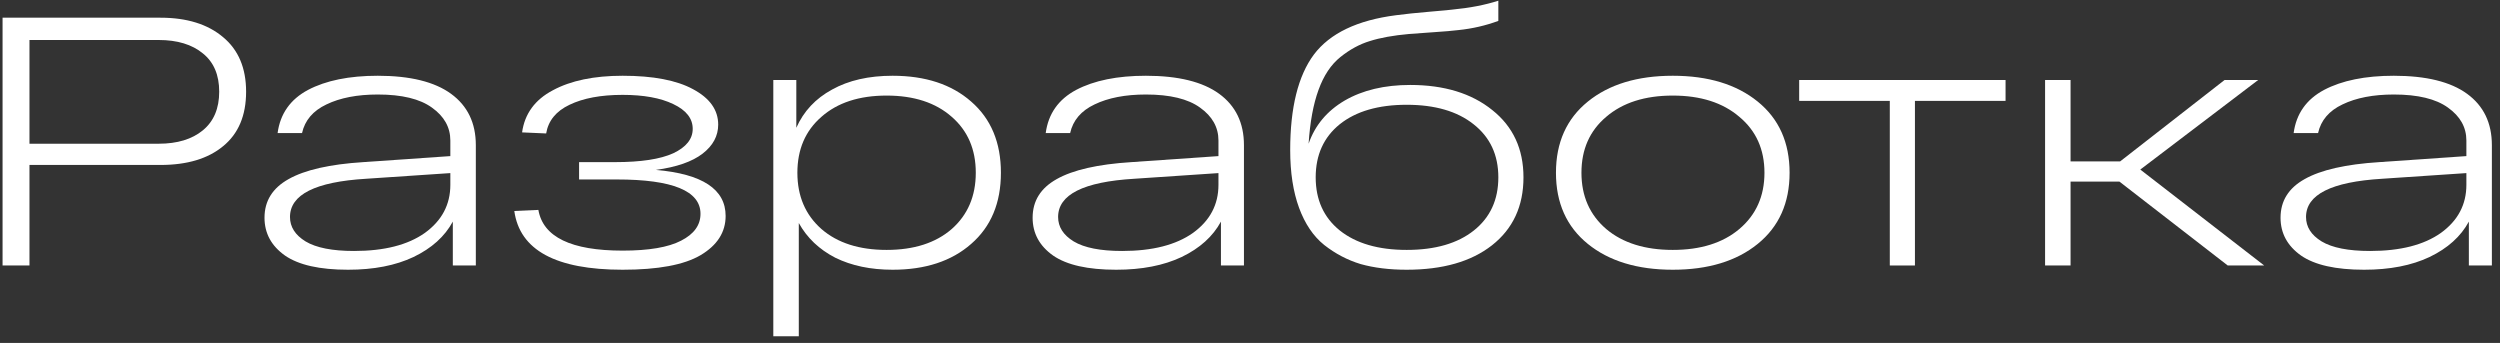
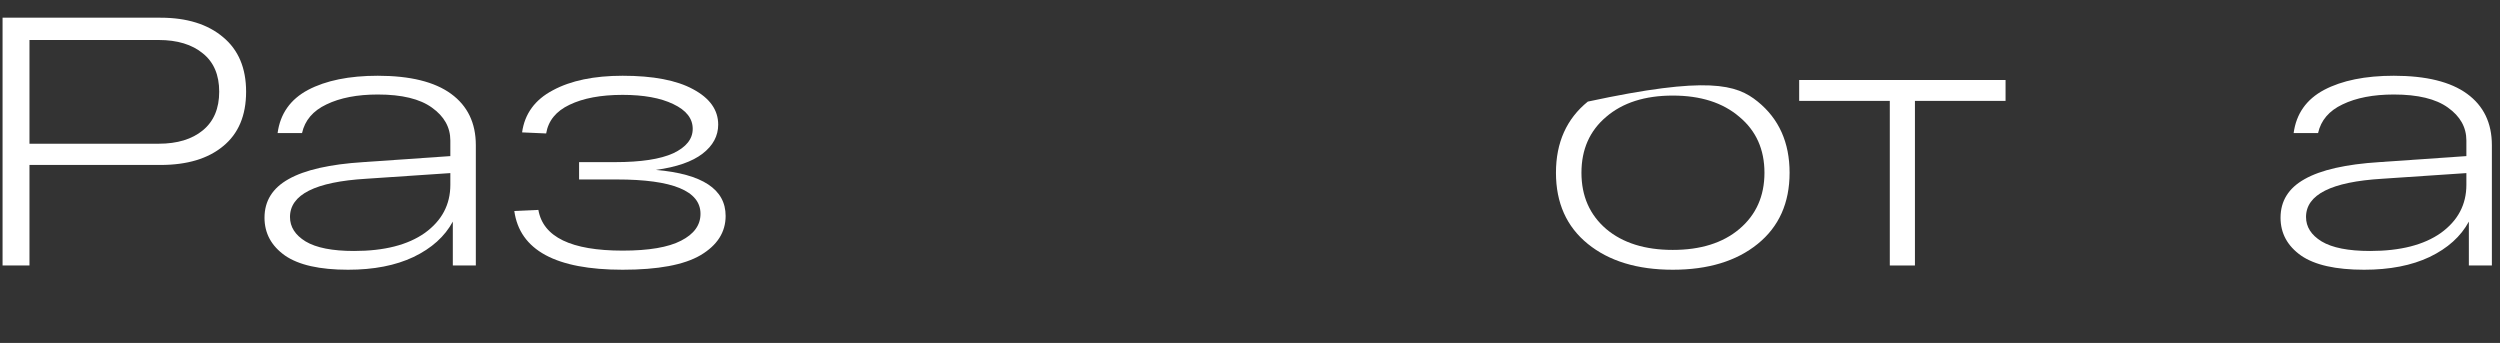
<svg xmlns="http://www.w3.org/2000/svg" width="226" height="31" viewBox="0 0 226 31" fill="none">
  <rect x="0" y="0" width="226" height="31" fill="#333333" stroke="none" />
  <path d="M216.401 6.848C219.324 6.848 221.532 7.392 223.025 8.48C224.518 9.568 225.265 11.115 225.265 13.12V24H223.185V20.032C222.46 21.376 221.276 22.443 219.633 23.232C218.012 24 216.038 24.384 213.713 24.384C211.153 24.384 209.254 23.957 208.017 23.104C206.78 22.229 206.161 21.088 206.161 19.68C206.161 18.165 206.886 17.003 208.337 16.192C209.809 15.36 212.06 14.848 215.089 14.656L222.961 14.112V12.704C222.961 11.509 222.406 10.517 221.297 9.728C220.209 8.939 218.577 8.544 216.401 8.544C214.545 8.544 212.998 8.843 211.761 9.44C210.545 10.016 209.809 10.88 209.553 12.032H207.345C207.58 10.283 208.497 8.981 210.097 8.128C211.718 7.275 213.82 6.848 216.401 6.848ZM214.257 22.688C216.988 22.688 219.121 22.144 220.657 21.056C222.193 19.947 222.961 18.496 222.961 16.704V15.648L215.345 16.16C210.758 16.437 208.465 17.589 208.465 19.616C208.465 20.512 208.934 21.248 209.873 21.824C210.833 22.4 212.294 22.688 214.257 22.688Z" fill="white" />
-   <path d="M204.683 24H201.387L191.595 16.416H187.179V24H184.875V7.232H187.179V14.592H191.659L201.099 7.232H204.139L193.483 15.328L204.683 24Z" fill="white" />
  <path d="M162.646 9.12V7.232H181.302V9.12H173.11V24H170.838V9.12H162.646Z" fill="white" />
-   <path d="M143.539 22.048C141.619 20.491 140.659 18.347 140.659 15.616C140.659 12.885 141.619 10.741 143.539 9.184C145.459 7.627 148.019 6.848 151.219 6.848C154.419 6.848 156.979 7.627 158.899 9.184C160.819 10.741 161.779 12.885 161.779 15.616C161.779 18.347 160.819 20.491 158.899 22.048C156.979 23.605 154.419 24.384 151.219 24.384C148.019 24.384 145.459 23.605 143.539 22.048ZM145.203 10.56C143.71 11.819 142.963 13.504 142.963 15.616C142.963 17.728 143.71 19.424 145.203 20.704C146.697 21.963 148.702 22.592 151.219 22.592C153.737 22.592 155.742 21.963 157.235 20.704C158.75 19.424 159.507 17.728 159.507 15.616C159.507 13.504 158.75 11.819 157.235 10.56C155.742 9.28 153.737 8.64 151.219 8.64C148.702 8.64 146.697 9.28 145.203 10.56Z" fill="white" />
-   <path d="M127.482 7.68C130.554 7.68 133.029 8.437 134.906 9.952C136.784 11.445 137.722 13.472 137.722 16.032C137.722 18.635 136.773 20.683 134.874 22.176C132.997 23.648 130.426 24.384 127.162 24.384C125.605 24.384 124.218 24.213 123.002 23.872C121.808 23.509 120.709 22.933 119.706 22.144C118.725 21.355 117.968 20.235 117.434 18.784C116.901 17.333 116.634 15.595 116.634 13.568C116.634 9.728 117.349 6.848 118.778 4.928C120.229 3.008 122.704 1.824 126.202 1.376C126.992 1.269 128.016 1.163 129.274 1.056C130.533 0.949 131.216 0.885 131.322 0.864C132.88 0.715 134.256 0.448 135.45 0.064V1.888C134.298 2.315 133.093 2.592 131.834 2.72C131.322 2.784 130.576 2.848 129.594 2.912C128.613 2.976 127.877 3.029 127.386 3.072C125.957 3.2 124.773 3.413 123.834 3.712C122.917 3.989 122.032 4.469 121.178 5.152C120.325 5.835 119.664 6.827 119.194 8.128C118.725 9.408 118.426 11.029 118.298 12.992C118.874 11.328 119.962 10.027 121.562 9.088C123.184 8.149 125.157 7.68 127.482 7.68ZM127.162 22.592C129.744 22.592 131.77 22.005 133.242 20.832C134.714 19.659 135.45 18.059 135.45 16.032C135.45 14.005 134.704 12.405 133.21 11.232C131.738 10.059 129.722 9.472 127.162 9.472C124.602 9.472 122.586 10.059 121.114 11.232C119.664 12.405 118.938 14.005 118.938 16.032C118.938 18.059 119.664 19.659 121.114 20.832C122.586 22.005 124.602 22.592 127.162 22.592Z" fill="white" />
-   <path d="M103.589 6.848C106.511 6.848 108.719 7.392 110.213 8.48C111.706 9.568 112.453 11.115 112.453 13.12V24H110.373V20.032C109.647 21.376 108.463 22.443 106.821 23.232C105.199 24 103.226 24.384 100.901 24.384C98.341 24.384 96.442 23.957 95.204 23.104C93.967 22.229 93.349 21.088 93.349 19.68C93.349 18.165 94.074 17.003 95.525 16.192C96.996 15.36 99.247 14.848 102.277 14.656L110.149 14.112V12.704C110.149 11.509 109.594 10.517 108.485 9.728C107.397 8.939 105.765 8.544 103.589 8.544C101.733 8.544 100.186 8.843 98.948 9.44C97.733 10.016 96.996 10.88 96.74 12.032H94.532C94.767 10.283 95.684 8.981 97.284 8.128C98.906 7.275 101.007 6.848 103.589 6.848ZM101.445 22.688C104.175 22.688 106.309 22.144 107.845 21.056C109.381 19.947 110.149 18.496 110.149 16.704V15.648L102.533 16.16C97.946 16.437 95.653 17.589 95.653 19.616C95.653 20.512 96.122 21.248 97.061 21.824C98.02 22.4 99.482 22.688 101.445 22.688Z" fill="white" />
-   <path d="M80.691 6.848C83.656 6.848 86.024 7.627 87.795 9.184C89.587 10.741 90.483 12.885 90.483 15.616C90.483 18.347 89.587 20.491 87.795 22.048C86.024 23.605 83.656 24.384 80.691 24.384C78.707 24.384 76.979 24.021 75.507 23.296C74.056 22.549 72.957 21.504 72.211 20.16V30.4H69.907V7.232H71.987V11.552C72.648 10.059 73.725 8.907 75.219 8.096C76.712 7.264 78.536 6.848 80.691 6.848ZM74.259 20.704C75.709 21.963 77.672 22.592 80.147 22.592C82.621 22.592 84.584 21.963 86.035 20.704C87.485 19.424 88.211 17.728 88.211 15.616C88.211 13.504 87.485 11.819 86.035 10.56C84.584 9.28 82.621 8.64 80.147 8.64C77.672 8.64 75.709 9.28 74.259 10.56C72.808 11.819 72.083 13.504 72.083 15.616C72.083 17.728 72.808 19.424 74.259 20.704Z" fill="white" />
+   <path d="M143.539 22.048C141.619 20.491 140.659 18.347 140.659 15.616C140.659 12.885 141.619 10.741 143.539 9.184C154.419 6.848 156.979 7.627 158.899 9.184C160.819 10.741 161.779 12.885 161.779 15.616C161.779 18.347 160.819 20.491 158.899 22.048C156.979 23.605 154.419 24.384 151.219 24.384C148.019 24.384 145.459 23.605 143.539 22.048ZM145.203 10.56C143.71 11.819 142.963 13.504 142.963 15.616C142.963 17.728 143.71 19.424 145.203 20.704C146.697 21.963 148.702 22.592 151.219 22.592C153.737 22.592 155.742 21.963 157.235 20.704C158.75 19.424 159.507 17.728 159.507 15.616C159.507 13.504 158.75 11.819 157.235 10.56C155.742 9.28 153.737 8.64 151.219 8.64C148.702 8.64 146.697 9.28 145.203 10.56Z" fill="white" />
  <path d="M59.293 15.36C63.495 15.723 65.597 17.109 65.597 19.52C65.597 20.992 64.84 22.176 63.325 23.072C61.831 23.947 59.485 24.384 56.285 24.384C50.248 24.384 46.983 22.613 46.493 19.072L48.669 18.976C49.096 21.429 51.634 22.656 56.285 22.656C58.653 22.656 60.413 22.357 61.565 21.76C62.738 21.163 63.325 20.352 63.325 19.328C63.325 17.259 60.807 16.224 55.773 16.224H52.349V14.656H55.613C57.938 14.656 59.688 14.389 60.861 13.856C62.034 13.301 62.621 12.565 62.621 11.648C62.621 10.709 62.034 9.963 60.861 9.408C59.709 8.853 58.184 8.576 56.285 8.576C54.322 8.576 52.722 8.875 51.485 9.472C50.269 10.048 49.565 10.912 49.373 12.064L47.197 11.968C47.431 10.283 48.359 9.013 49.981 8.16C51.602 7.285 53.703 6.848 56.285 6.848C59.037 6.848 61.16 7.253 62.653 8.064C64.168 8.875 64.925 9.941 64.925 11.264C64.925 12.288 64.456 13.163 63.517 13.888C62.578 14.613 61.17 15.104 59.293 15.36Z" fill="white" />
  <path d="M34.151 6.848C37.074 6.848 39.282 7.392 40.775 8.48C42.268 9.568 43.015 11.115 43.015 13.12V24H40.935V20.032C40.21 21.376 39.026 22.443 37.383 23.232C35.762 24 33.788 24.384 31.463 24.384C28.903 24.384 27.004 23.957 25.767 23.104C24.53 22.229 23.911 21.088 23.911 19.68C23.911 18.165 24.636 17.003 26.087 16.192C27.559 15.36 29.81 14.848 32.839 14.656L40.711 14.112V12.704C40.711 11.509 40.156 10.517 39.047 9.728C37.959 8.939 36.327 8.544 34.151 8.544C32.295 8.544 30.748 8.843 29.511 9.44C28.295 10.016 27.559 10.88 27.303 12.032H25.095C25.33 10.283 26.247 8.981 27.847 8.128C29.468 7.275 31.57 6.848 34.151 6.848ZM32.007 22.688C34.738 22.688 36.871 22.144 38.407 21.056C39.943 19.947 40.711 18.496 40.711 16.704V15.648L33.095 16.16C28.508 16.437 26.215 17.589 26.215 19.616C26.215 20.512 26.684 21.248 27.623 21.824C28.583 22.4 30.044 22.688 32.007 22.688Z" fill="white" />
  <path d="M14.504 1.6C16.893 1.6 18.781 2.187 20.168 3.36C21.555 4.512 22.248 6.155 22.248 8.288C22.248 10.443 21.555 12.085 20.168 13.216C18.803 14.347 16.915 14.912 14.504 14.912H2.664V24H0.232V1.6H2.664H14.504ZM14.344 12.992C16.029 12.992 17.363 12.587 18.344 11.776C19.325 10.965 19.816 9.803 19.816 8.288C19.816 6.773 19.325 5.621 18.344 4.832C17.363 4.021 16.029 3.616 14.344 3.616H2.664V12.992H14.344Z" fill="white" />
</svg>